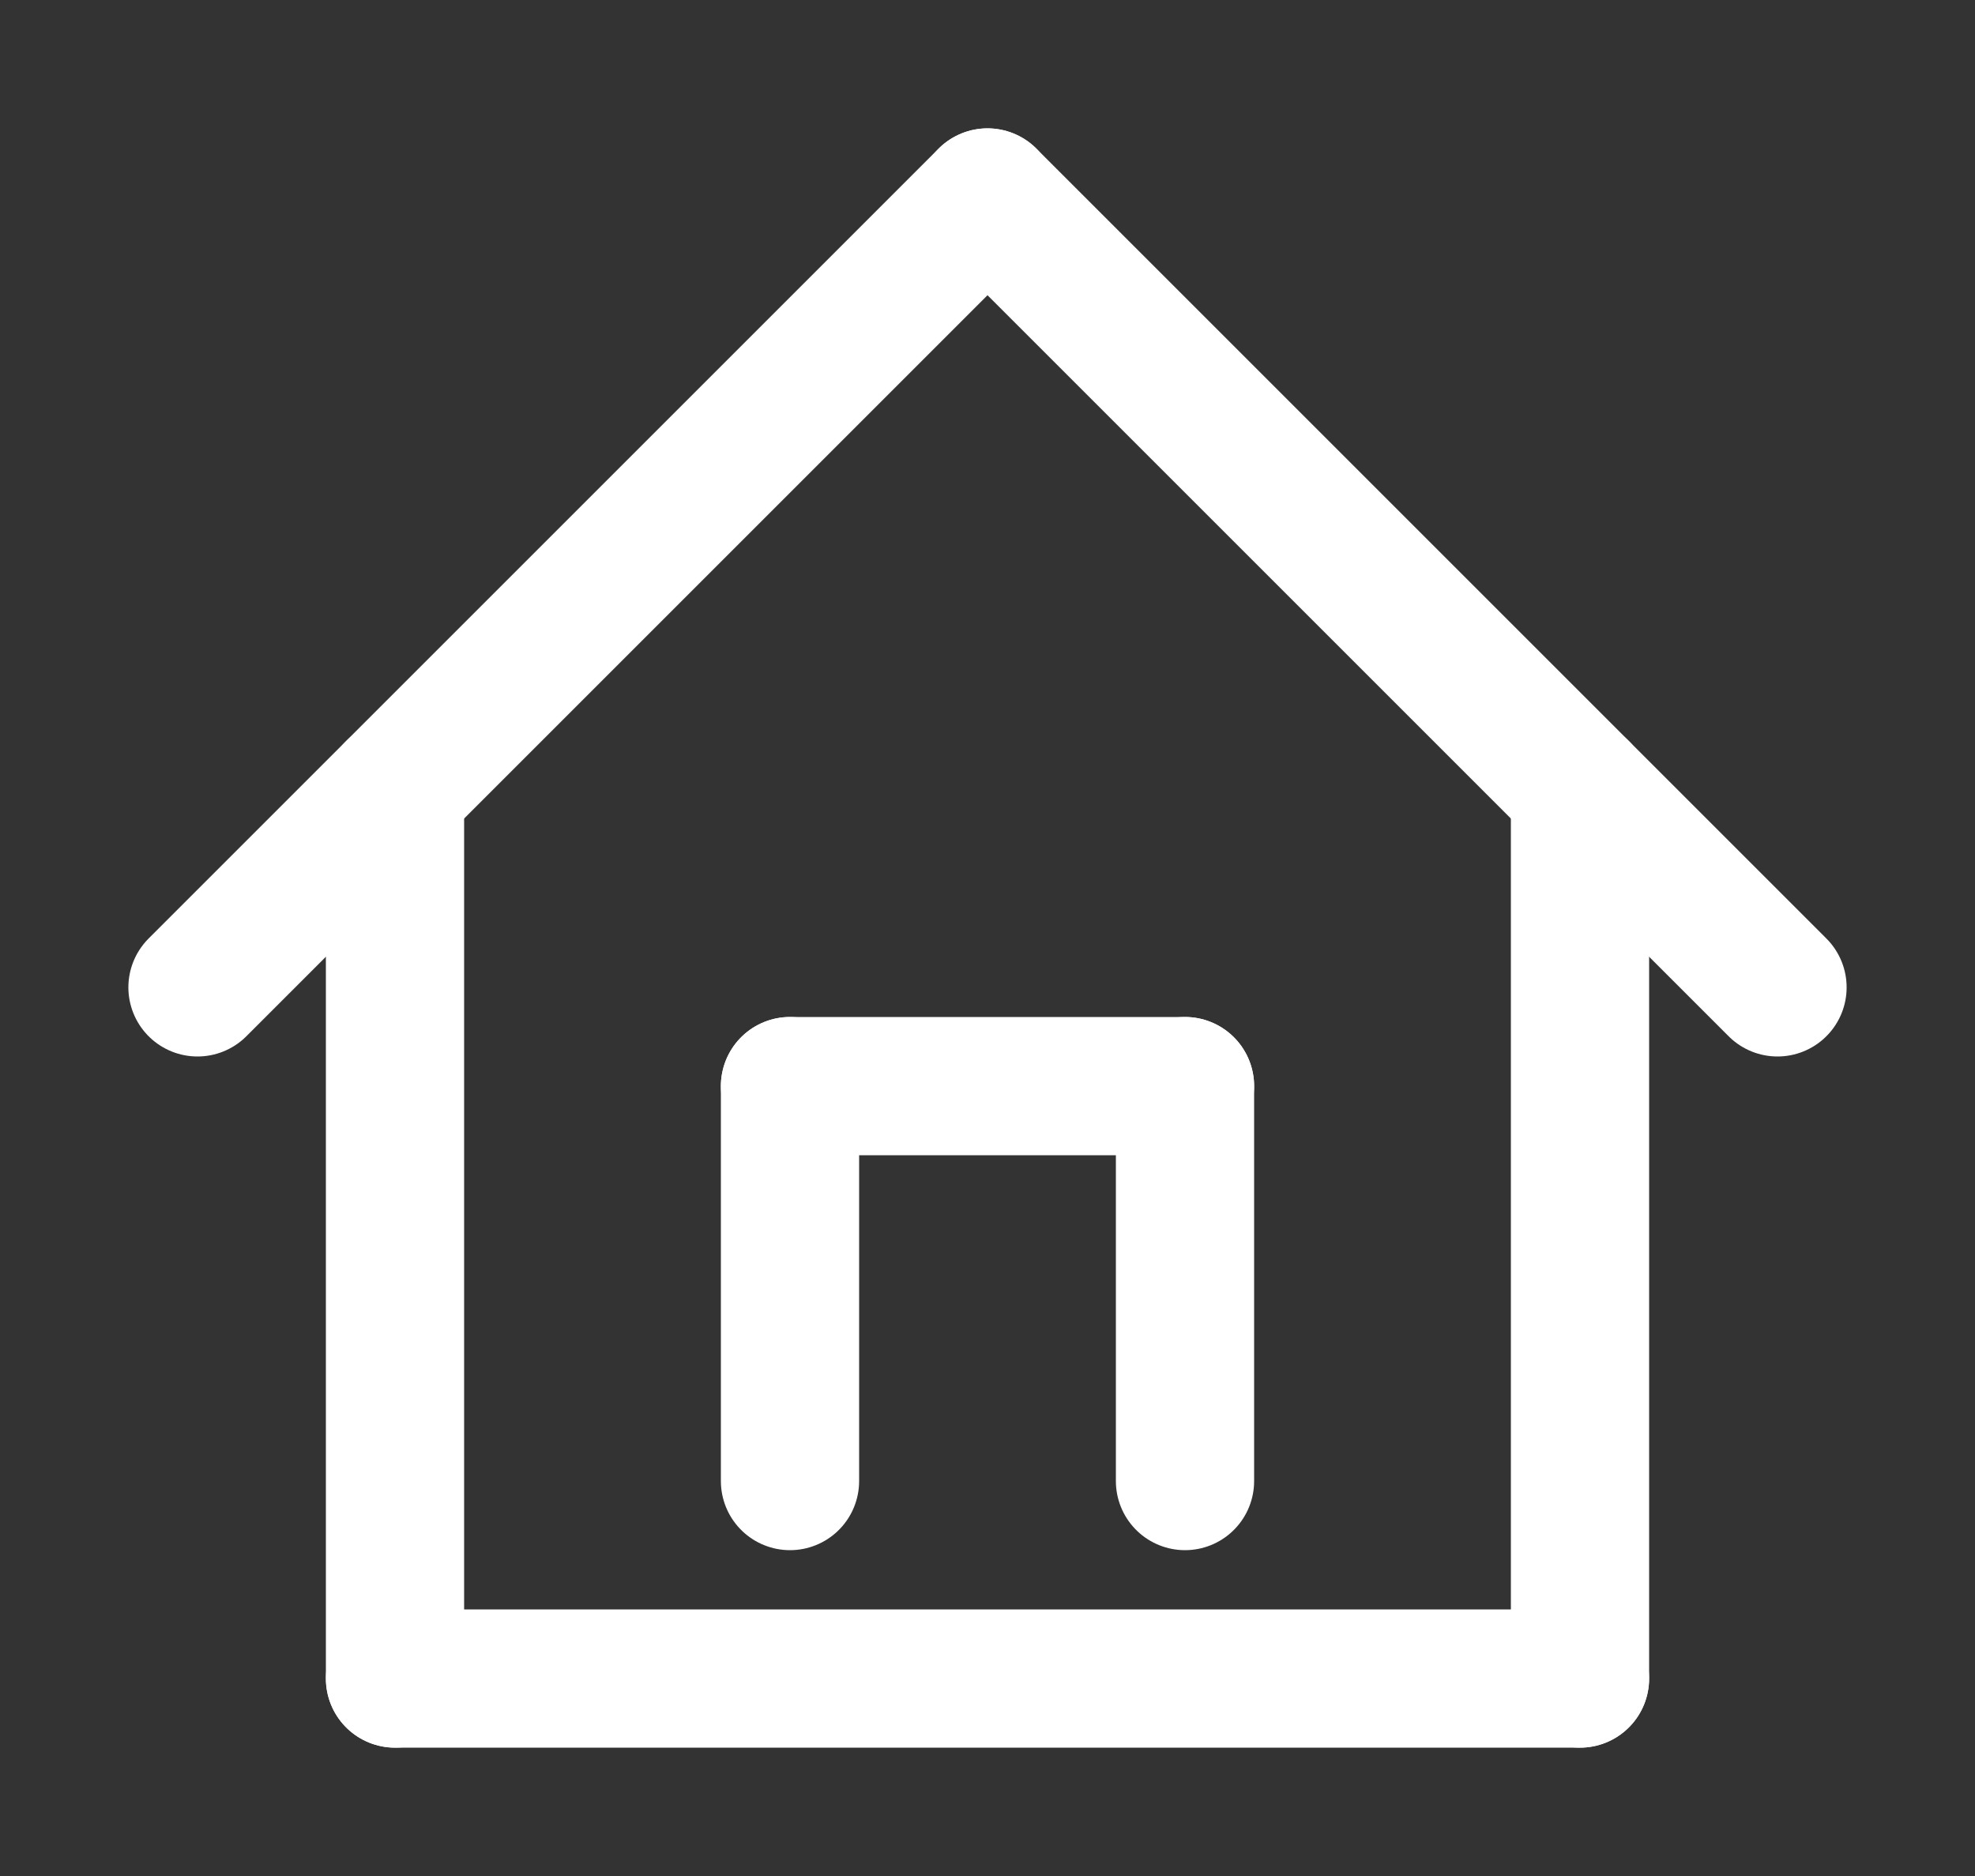
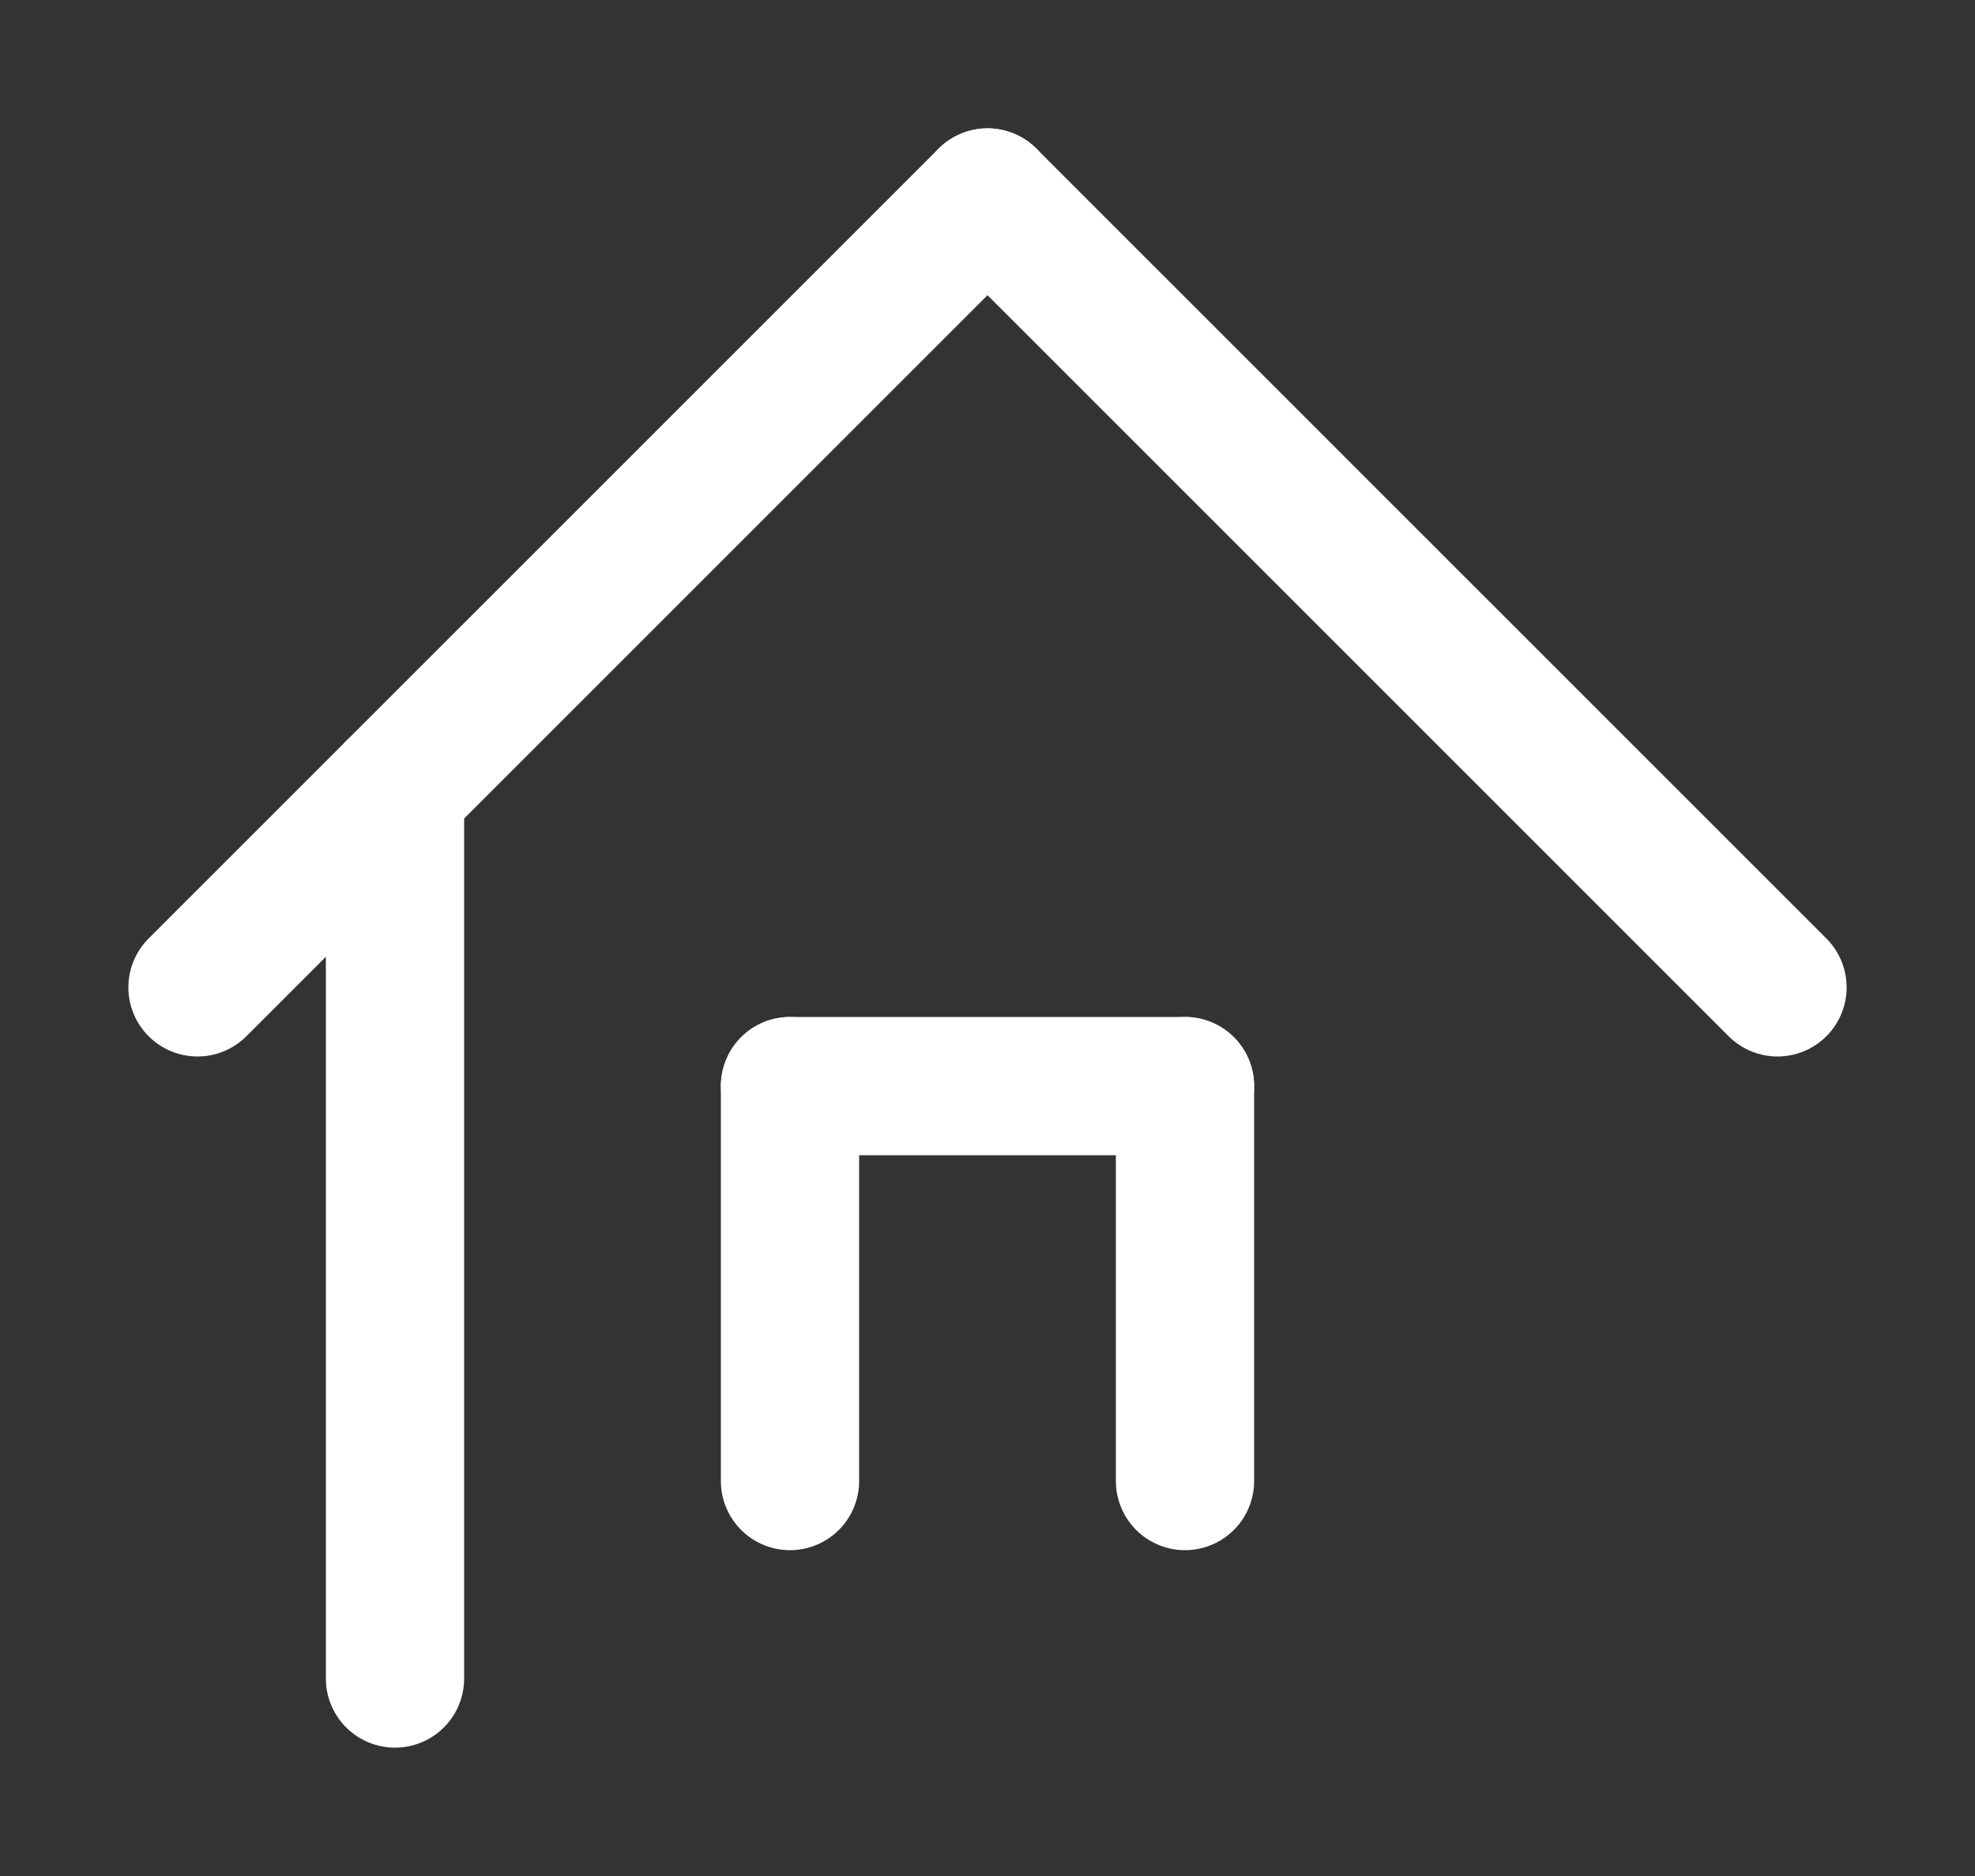
<svg xmlns="http://www.w3.org/2000/svg" version="1.1" viewBox="2650 -3550 1000 950">
  <rect x="2650" y="-3550" width="1000" height="950" fill="#333333" stroke="none" />
  <line x1="3250" y1="-2800" x2="3250" y2="-3000" stroke="#FFFFFF" stroke-width="70" stroke-linecap="round" />
  <line x1="3050" y1="-3000" x2="3250" y2="-3000" stroke="#FFFFFF" stroke-width="70" stroke-linecap="round" />
  <line x1="3050" y1="-2800" x2="3050" y2="-3000" stroke="#FFFFFF" stroke-width="70" stroke-linecap="round" />
-   <line x1="3450" y1="-2700" x2="3450" y2="-3150" stroke="#FFFFFF" stroke-width="70" stroke-linecap="round" />
  <line x1="2850" y1="-2700" x2="2850" y2="-3150" stroke="#FFFFFF" stroke-width="70" stroke-linecap="round" />
  <line x1="3150" y1="-3450" x2="3550" y2="-3050" stroke="#FFFFFF" stroke-width="70" stroke-linecap="round" />
  <line x1="2750" y1="-3050" x2="3150" y2="-3450" stroke="#FFFFFF" stroke-width="70" stroke-linecap="round" />
-   <line x1="2850" y1="-2700" x2="3450" y2="-2700" stroke="#FFFFFF" stroke-width="70" stroke-linecap="round" />
</svg>